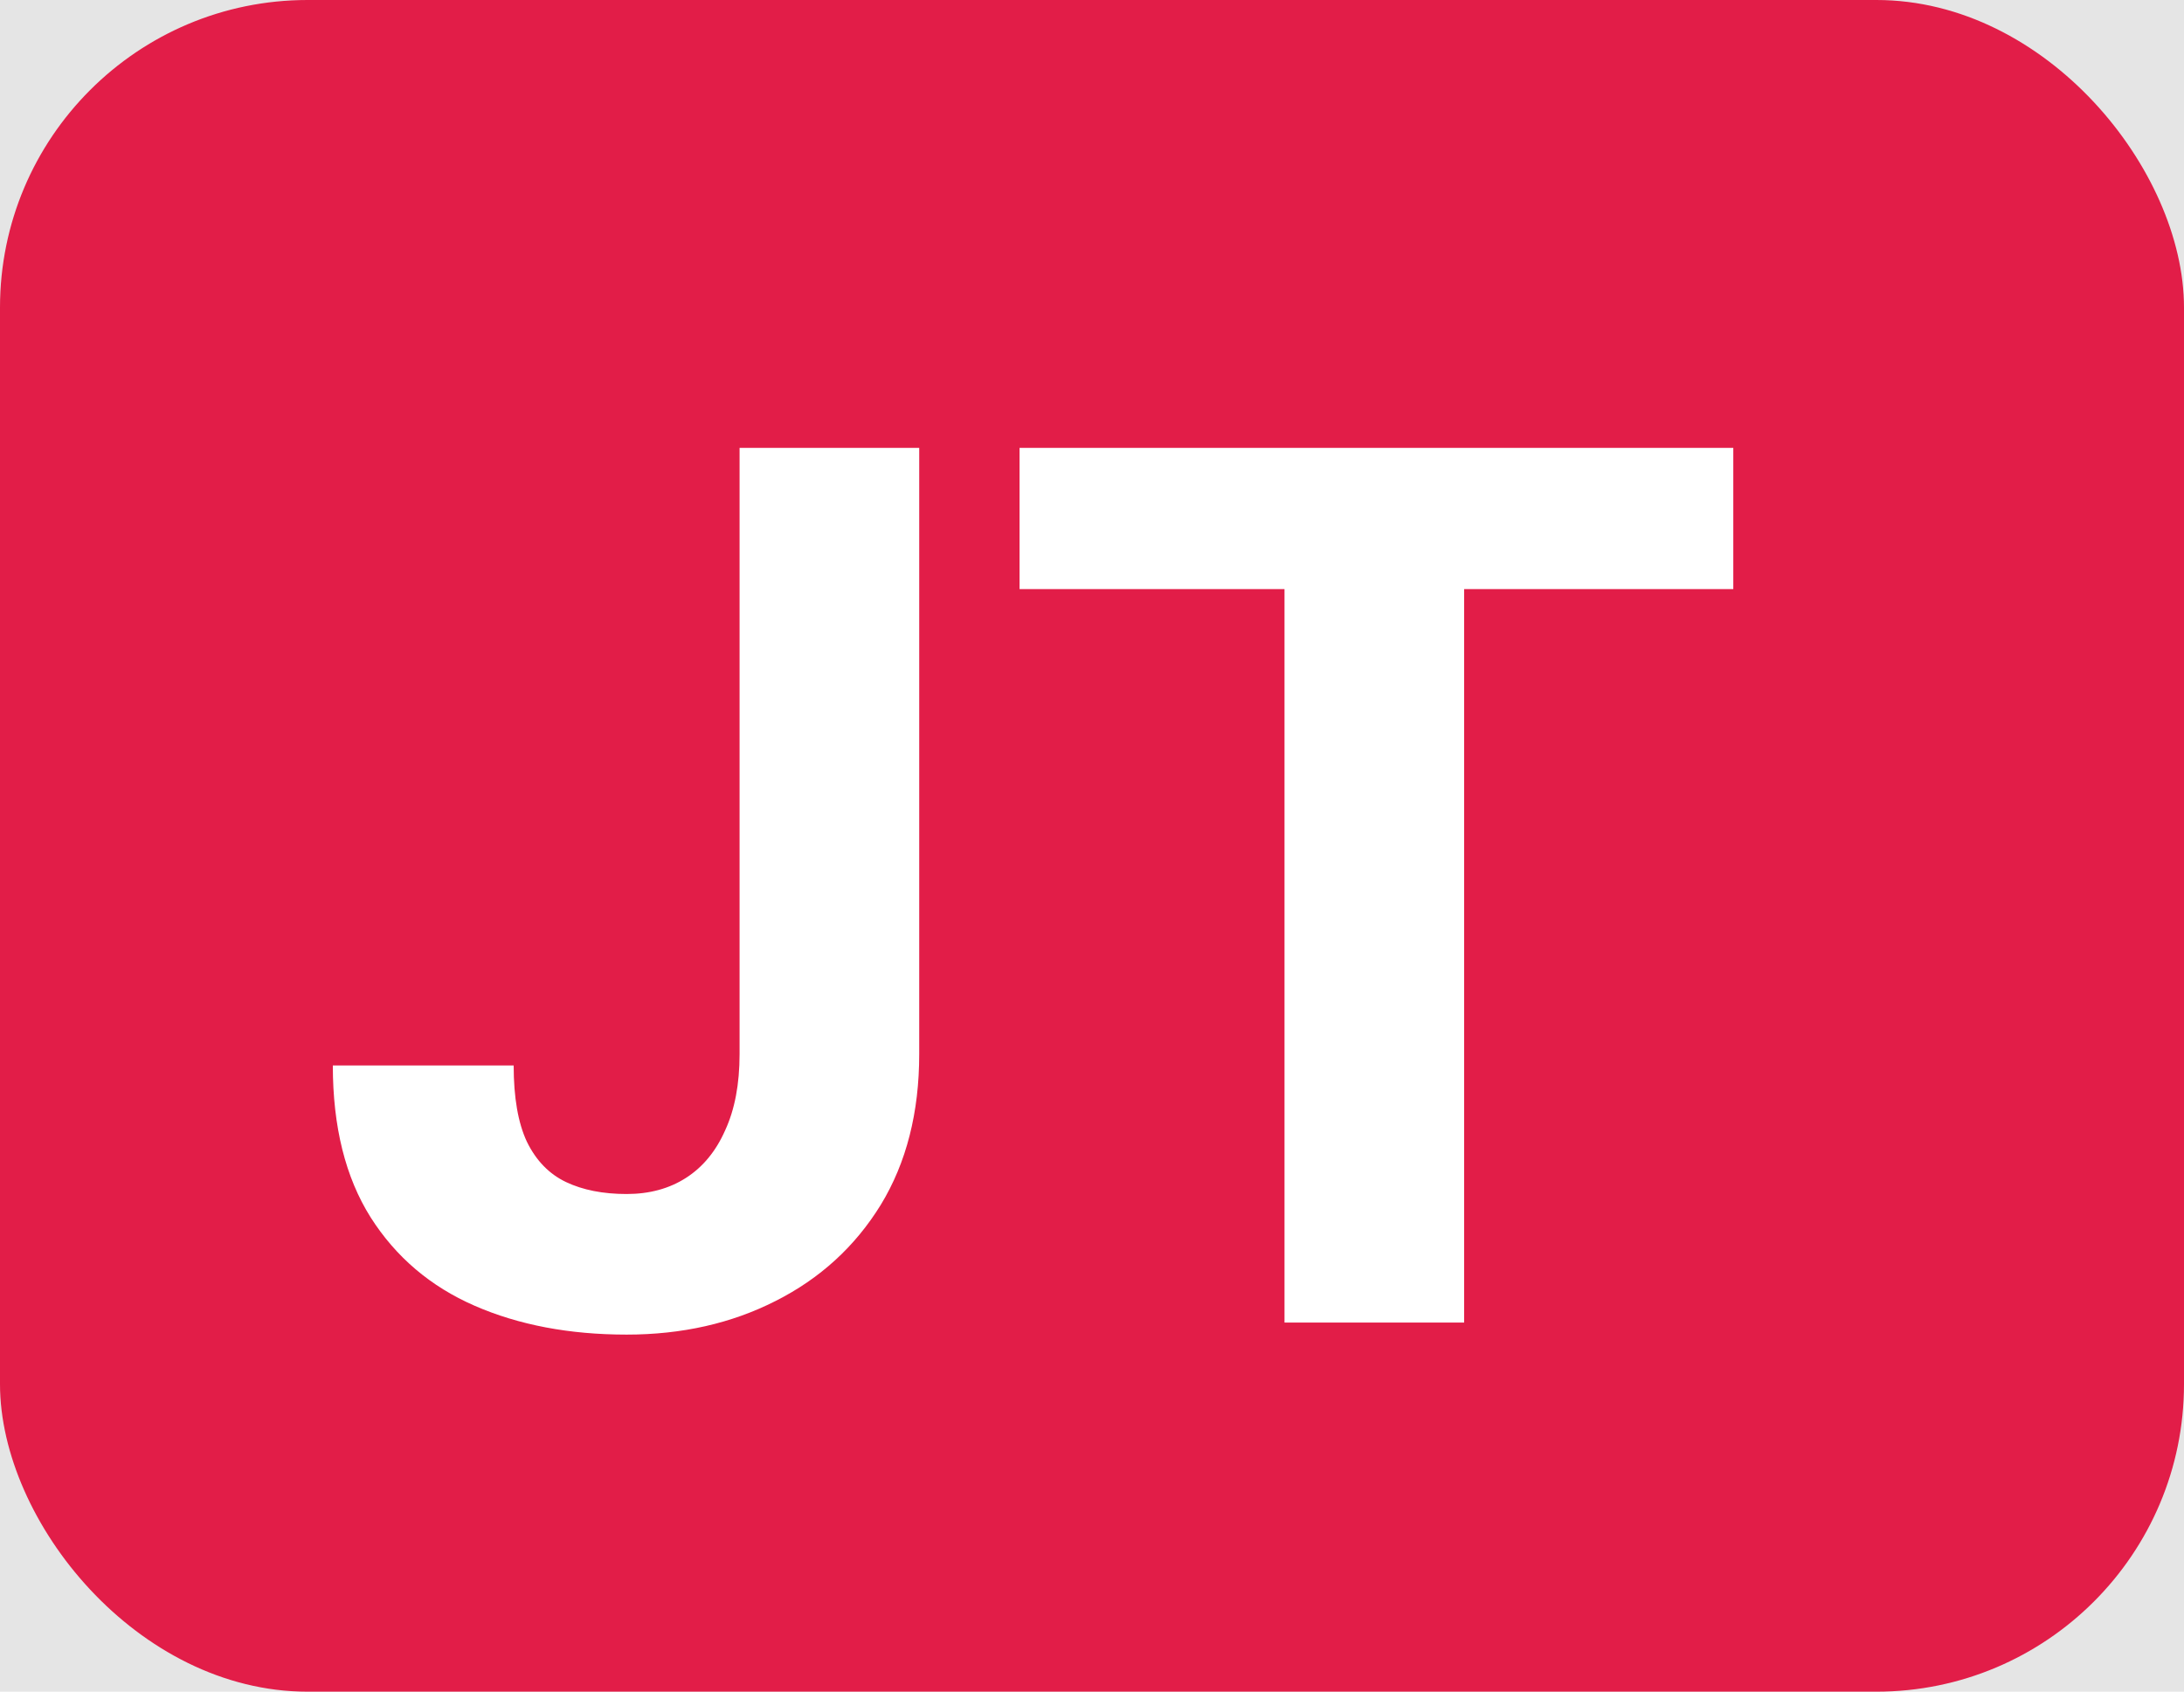
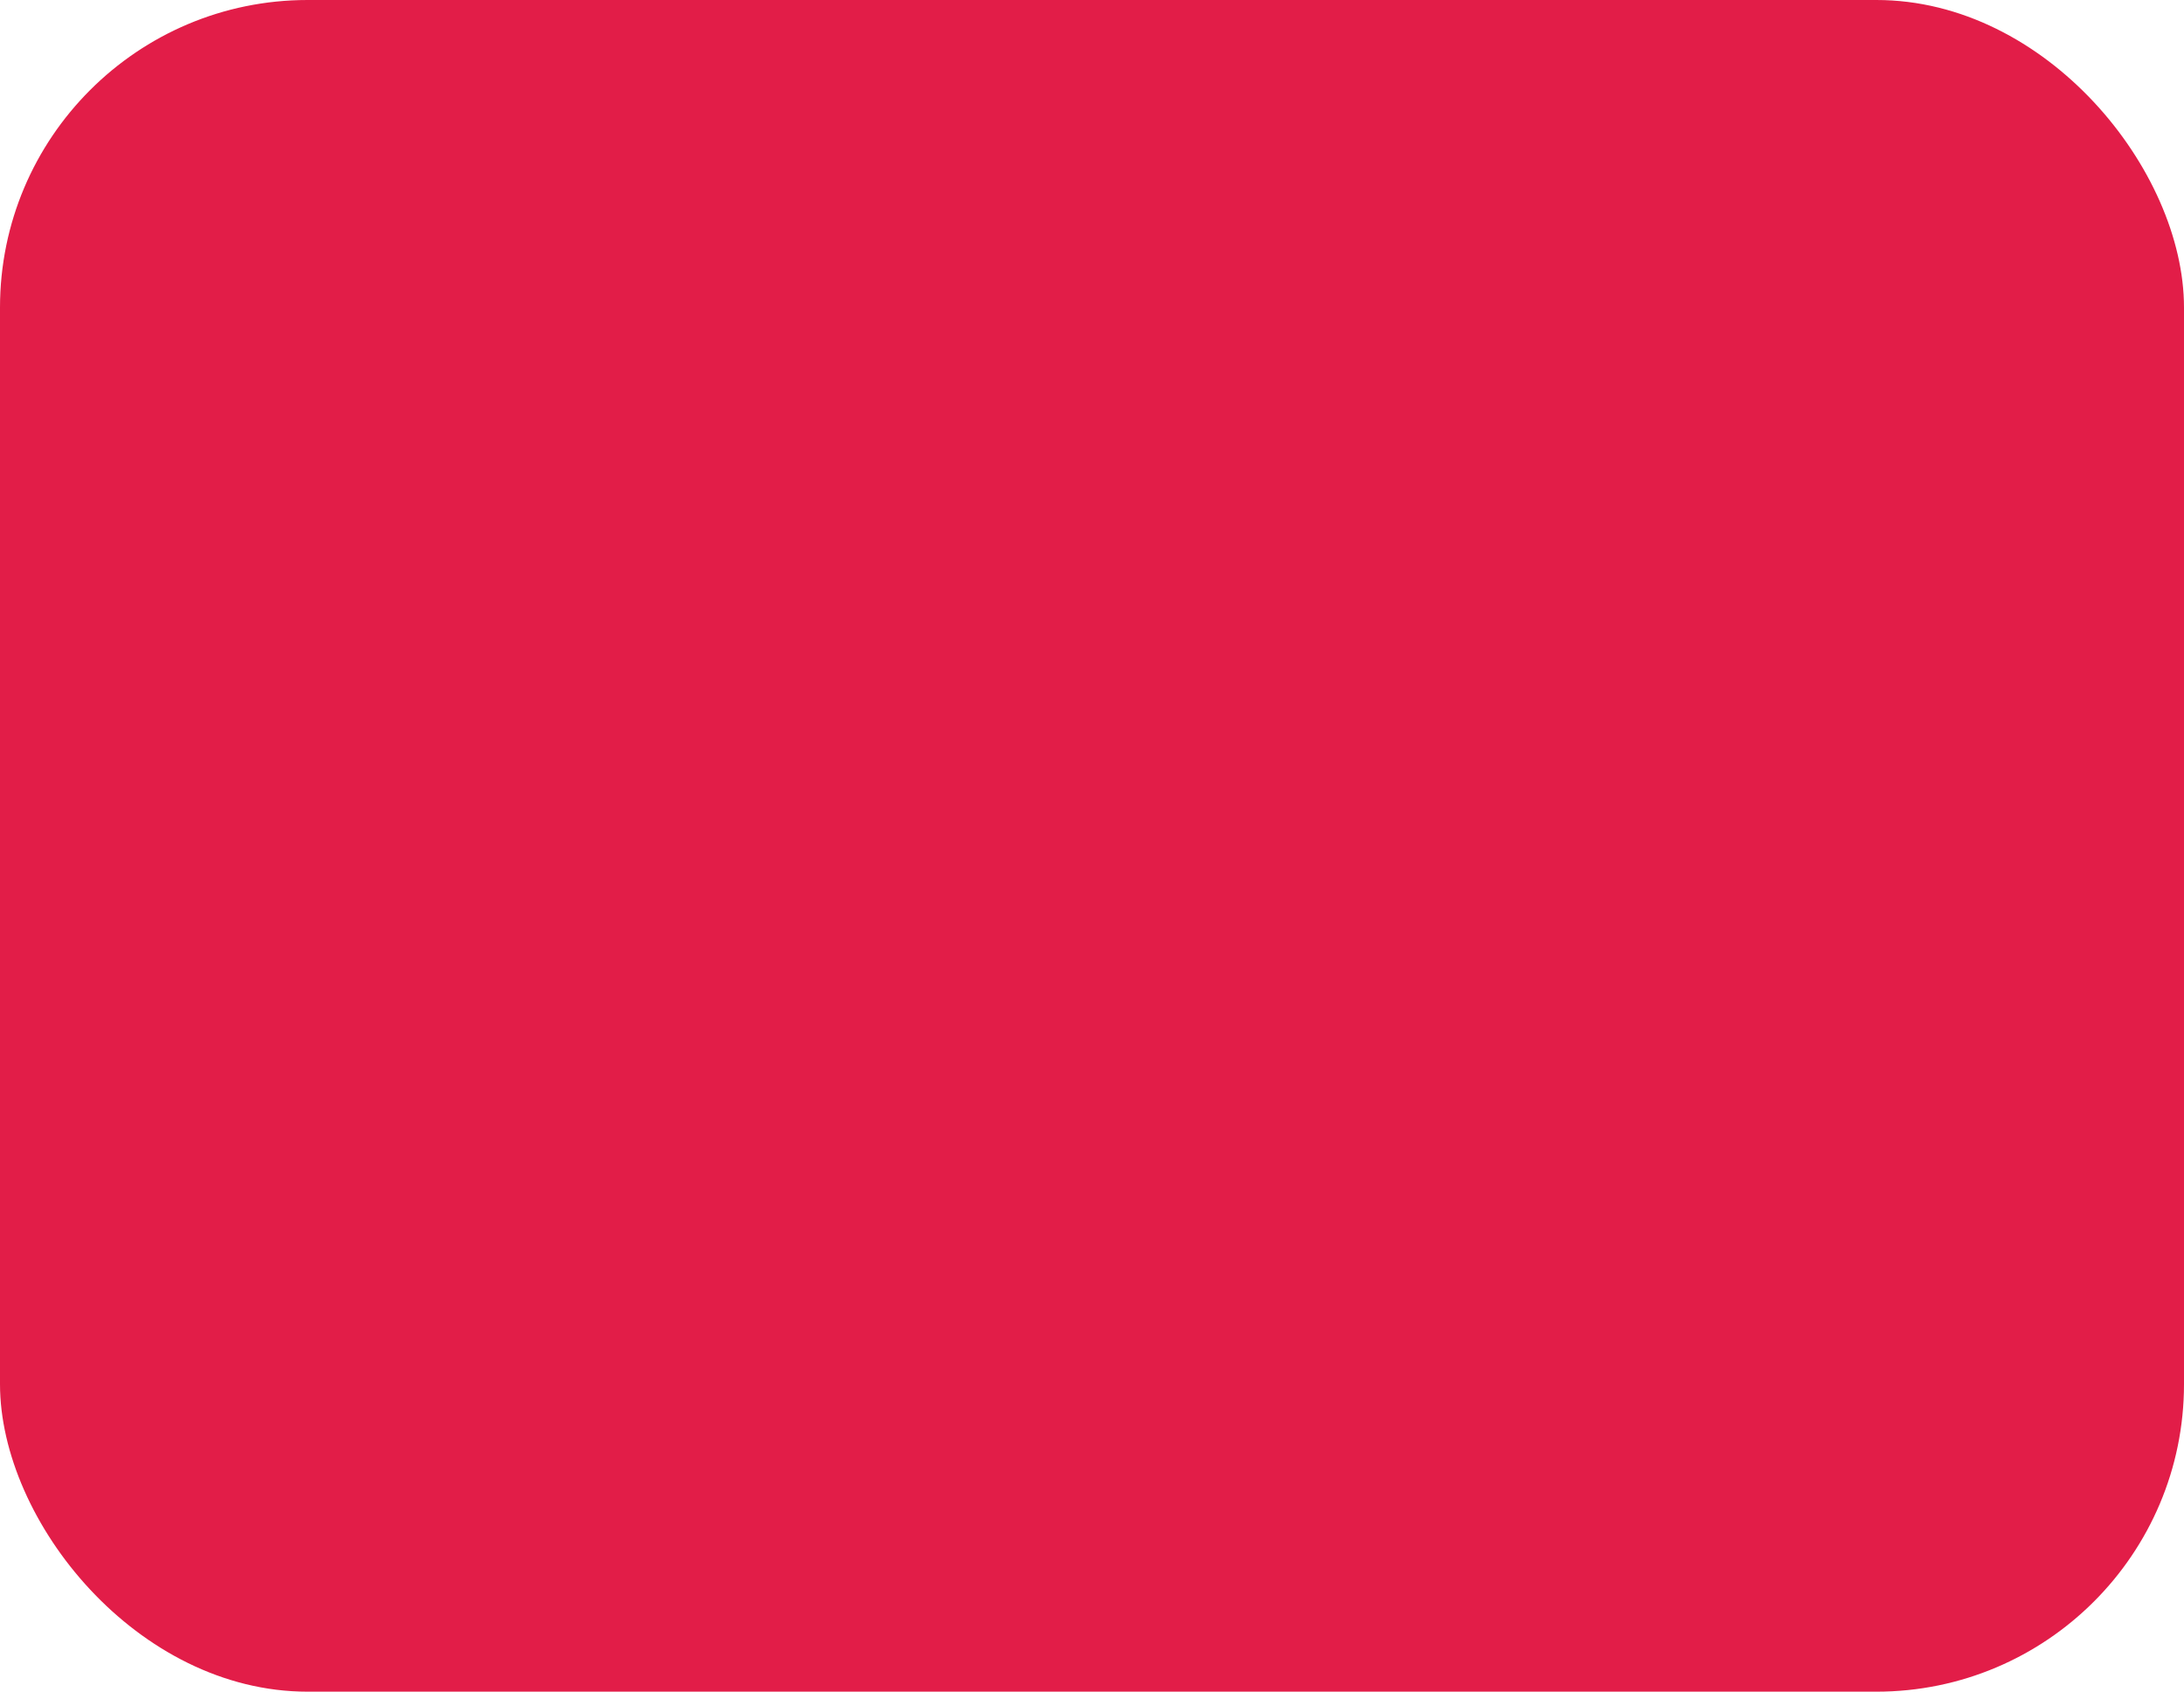
<svg xmlns="http://www.w3.org/2000/svg" width="71" height="55" viewBox="0 0 71 55" fill="none">
-   <rect width="71" height="55" fill="#E5E5E5" />
  <rect width="71" height="55" rx="10" fill="#E21D48" />
-   <path d="M24.043 34.27V14.562H29.883V34.27C29.883 36.171 29.466 37.805 28.633 39.172C27.799 40.526 26.66 41.568 25.215 42.297C23.783 43.026 22.168 43.391 20.371 43.391C18.509 43.391 16.862 43.078 15.43 42.453C13.997 41.828 12.871 40.871 12.051 39.582C11.23 38.28 10.82 36.633 10.82 34.641H16.699C16.699 35.682 16.842 36.509 17.129 37.121C17.428 37.733 17.852 38.169 18.398 38.43C18.945 38.69 19.603 38.82 20.371 38.82C21.113 38.82 21.758 38.645 22.305 38.293C22.852 37.941 23.275 37.427 23.574 36.75C23.887 36.073 24.043 35.246 24.043 34.27ZM47.598 14.562V43H41.758V14.562H47.598ZM56.348 14.562V19.152H33.145V14.562H56.348Z" fill="white" />
</svg>